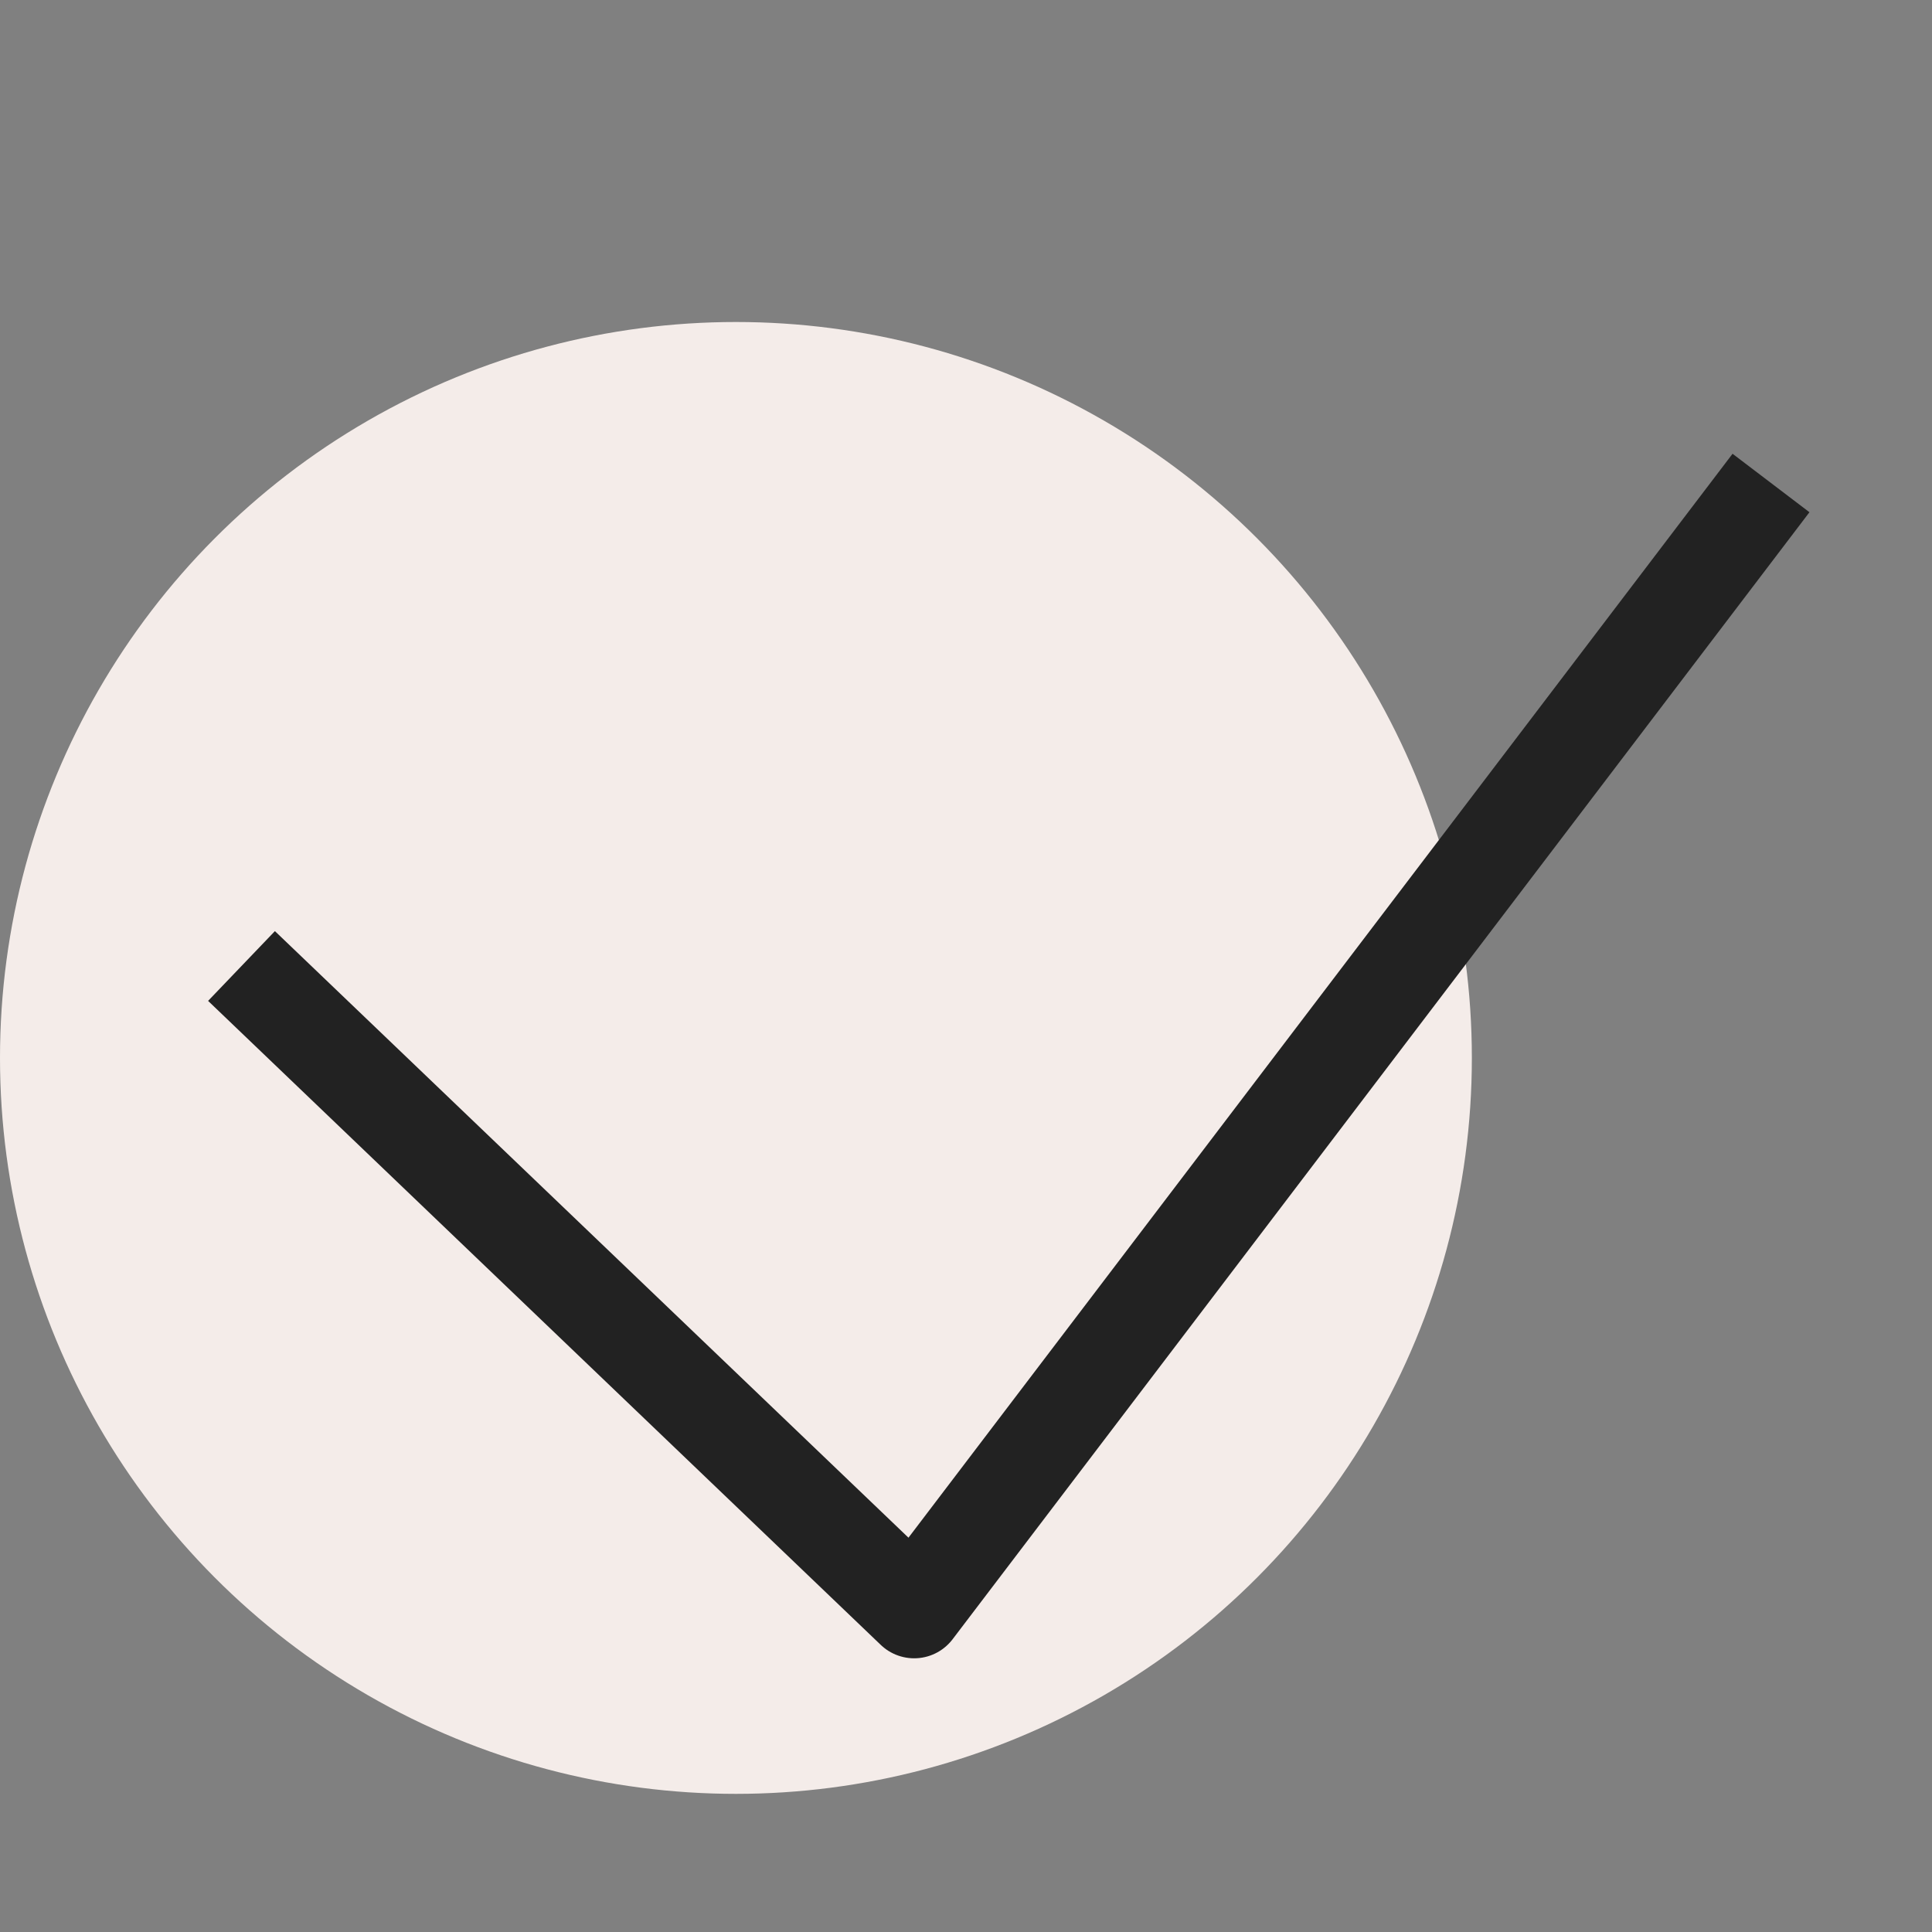
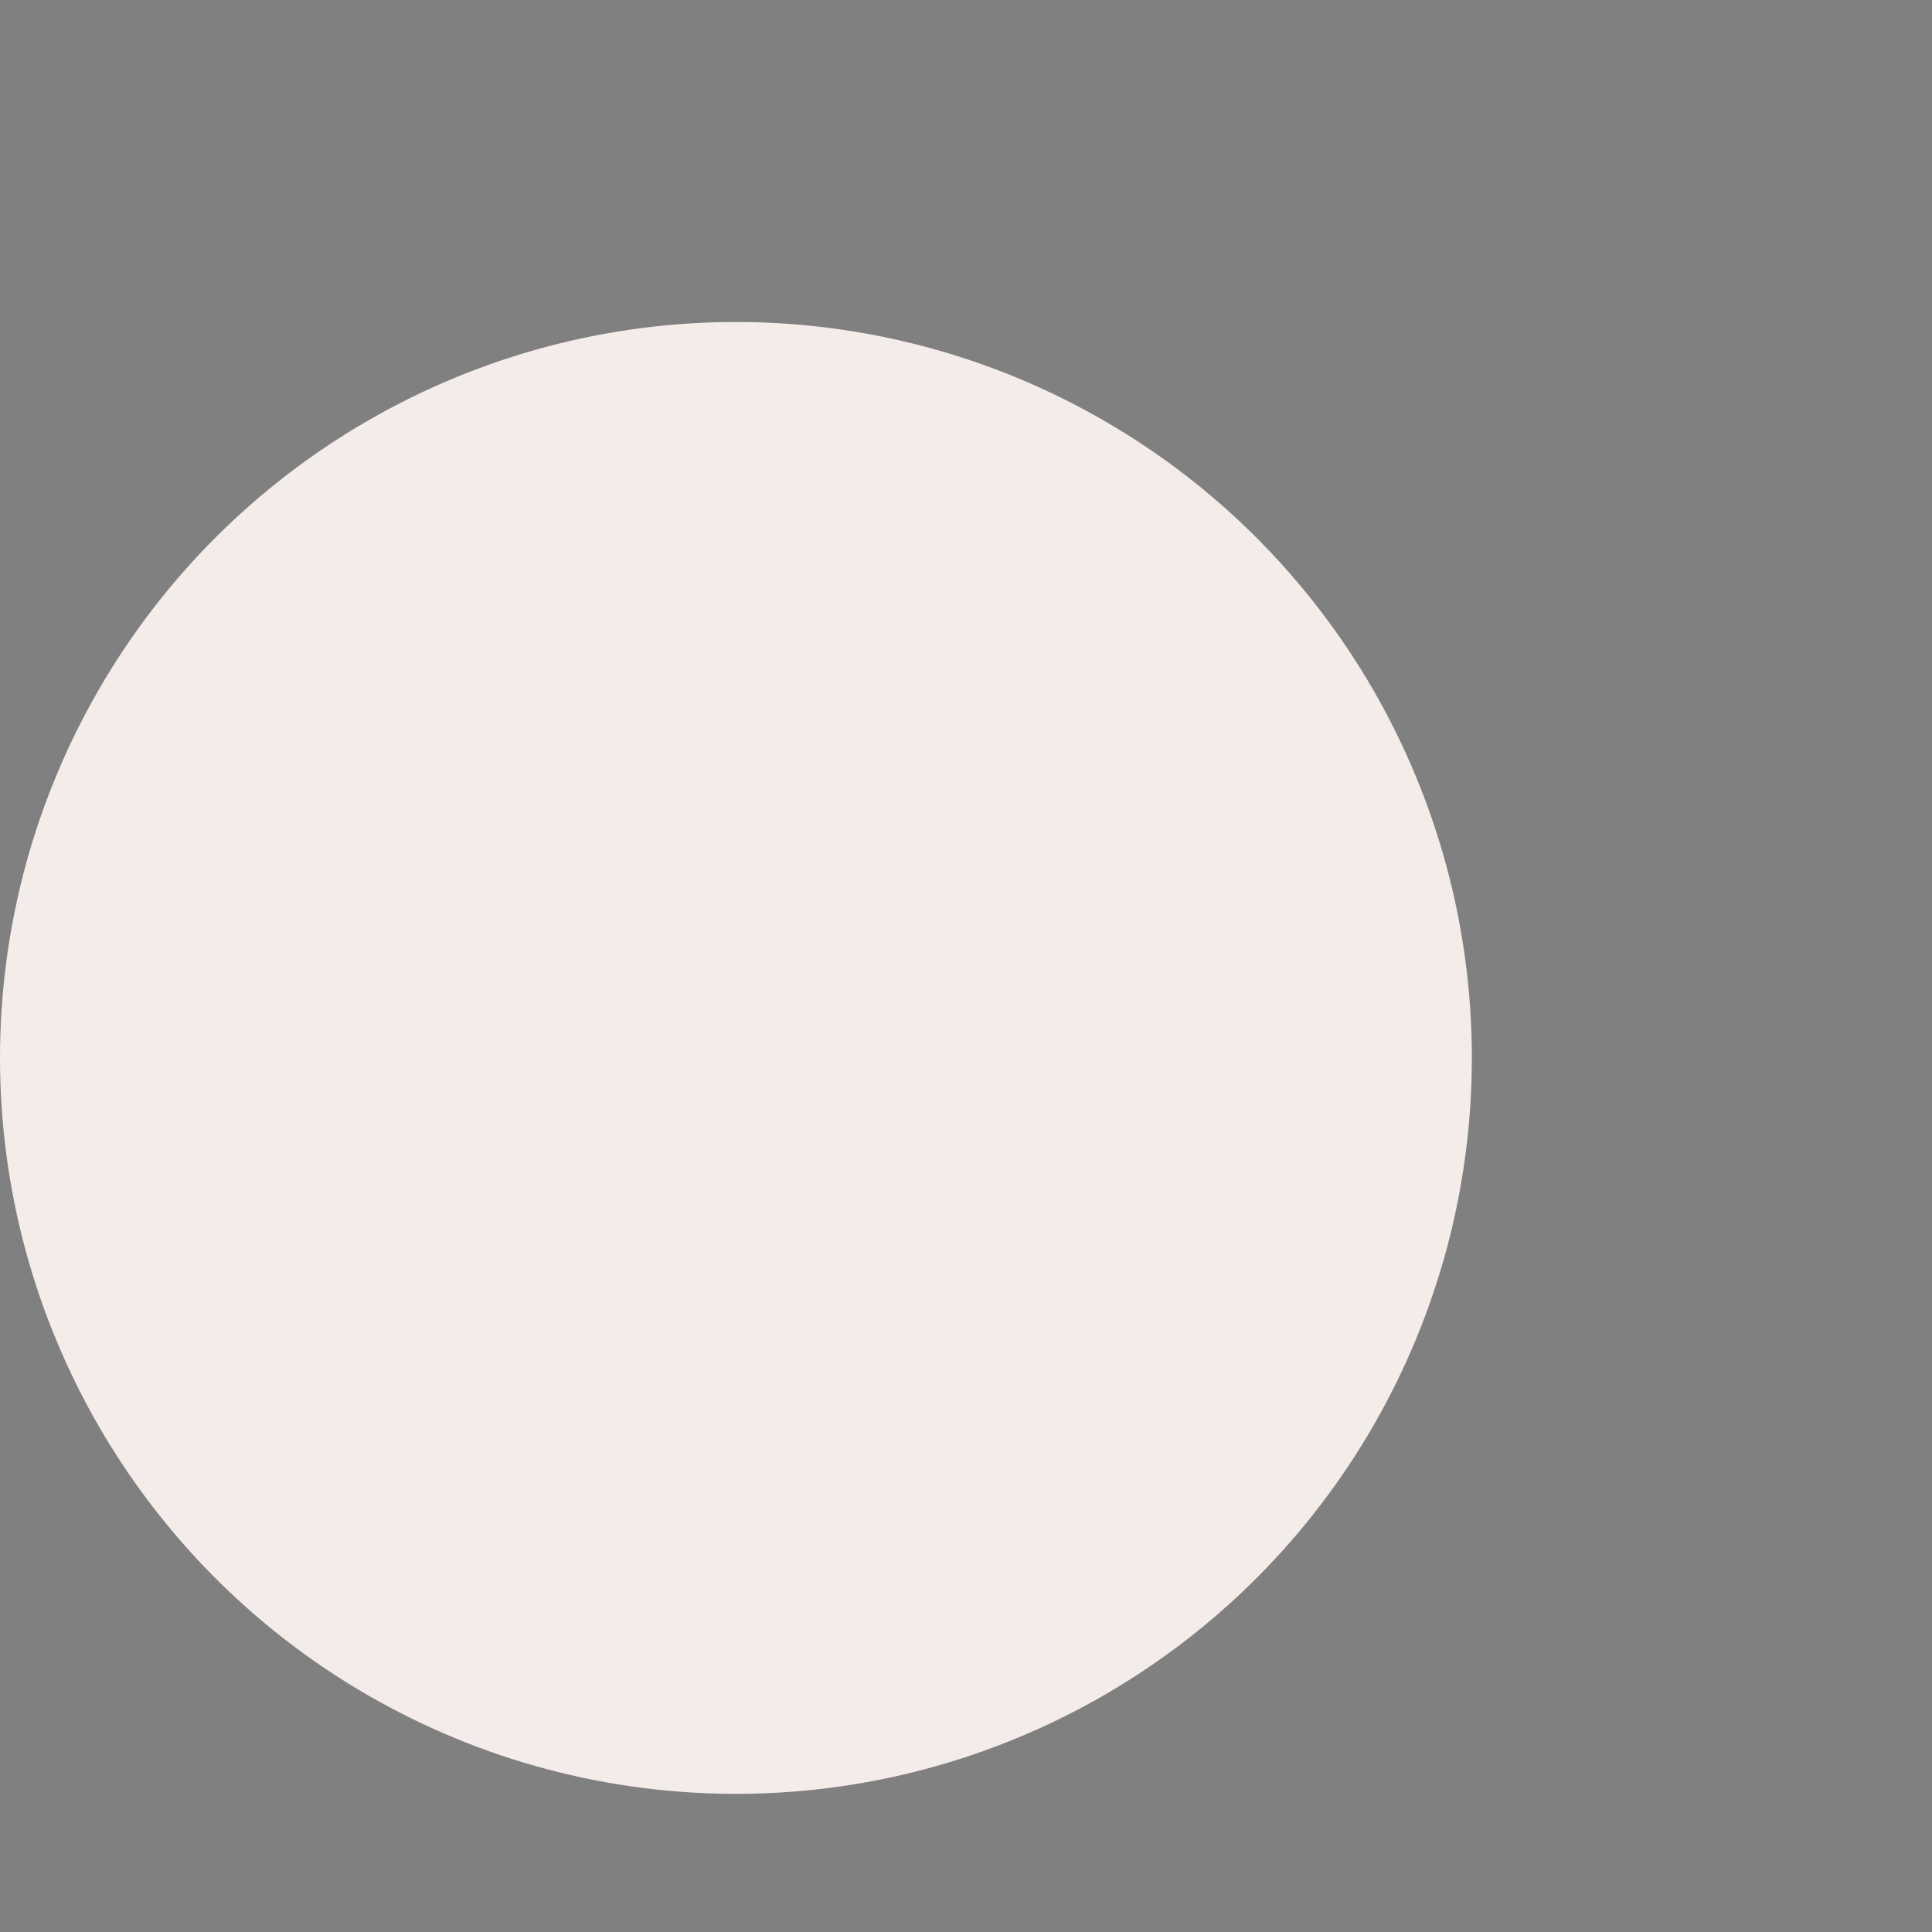
<svg xmlns="http://www.w3.org/2000/svg" width="12" height="12" viewBox="0 0 12 12" fill="none">
  <rect x="0" y="0" width="12" height="12" fill="#808080" stroke="none" />
  <g clip-path="url(#clip0_12745_93869)">
    <circle cx="4.571" cy="6.571" r="4.571" fill="#F4ECE9" />
-     <path d="M1.5 6L5.678 10L11 3" stroke="#222222" stroke-width="0.6" stroke-linejoin="round" />
  </g>
  <defs>
    <clipPath id="clip0_12745_93869">
      <rect width="12" height="12" fill="white" />
    </clipPath>
  </defs>
</svg>